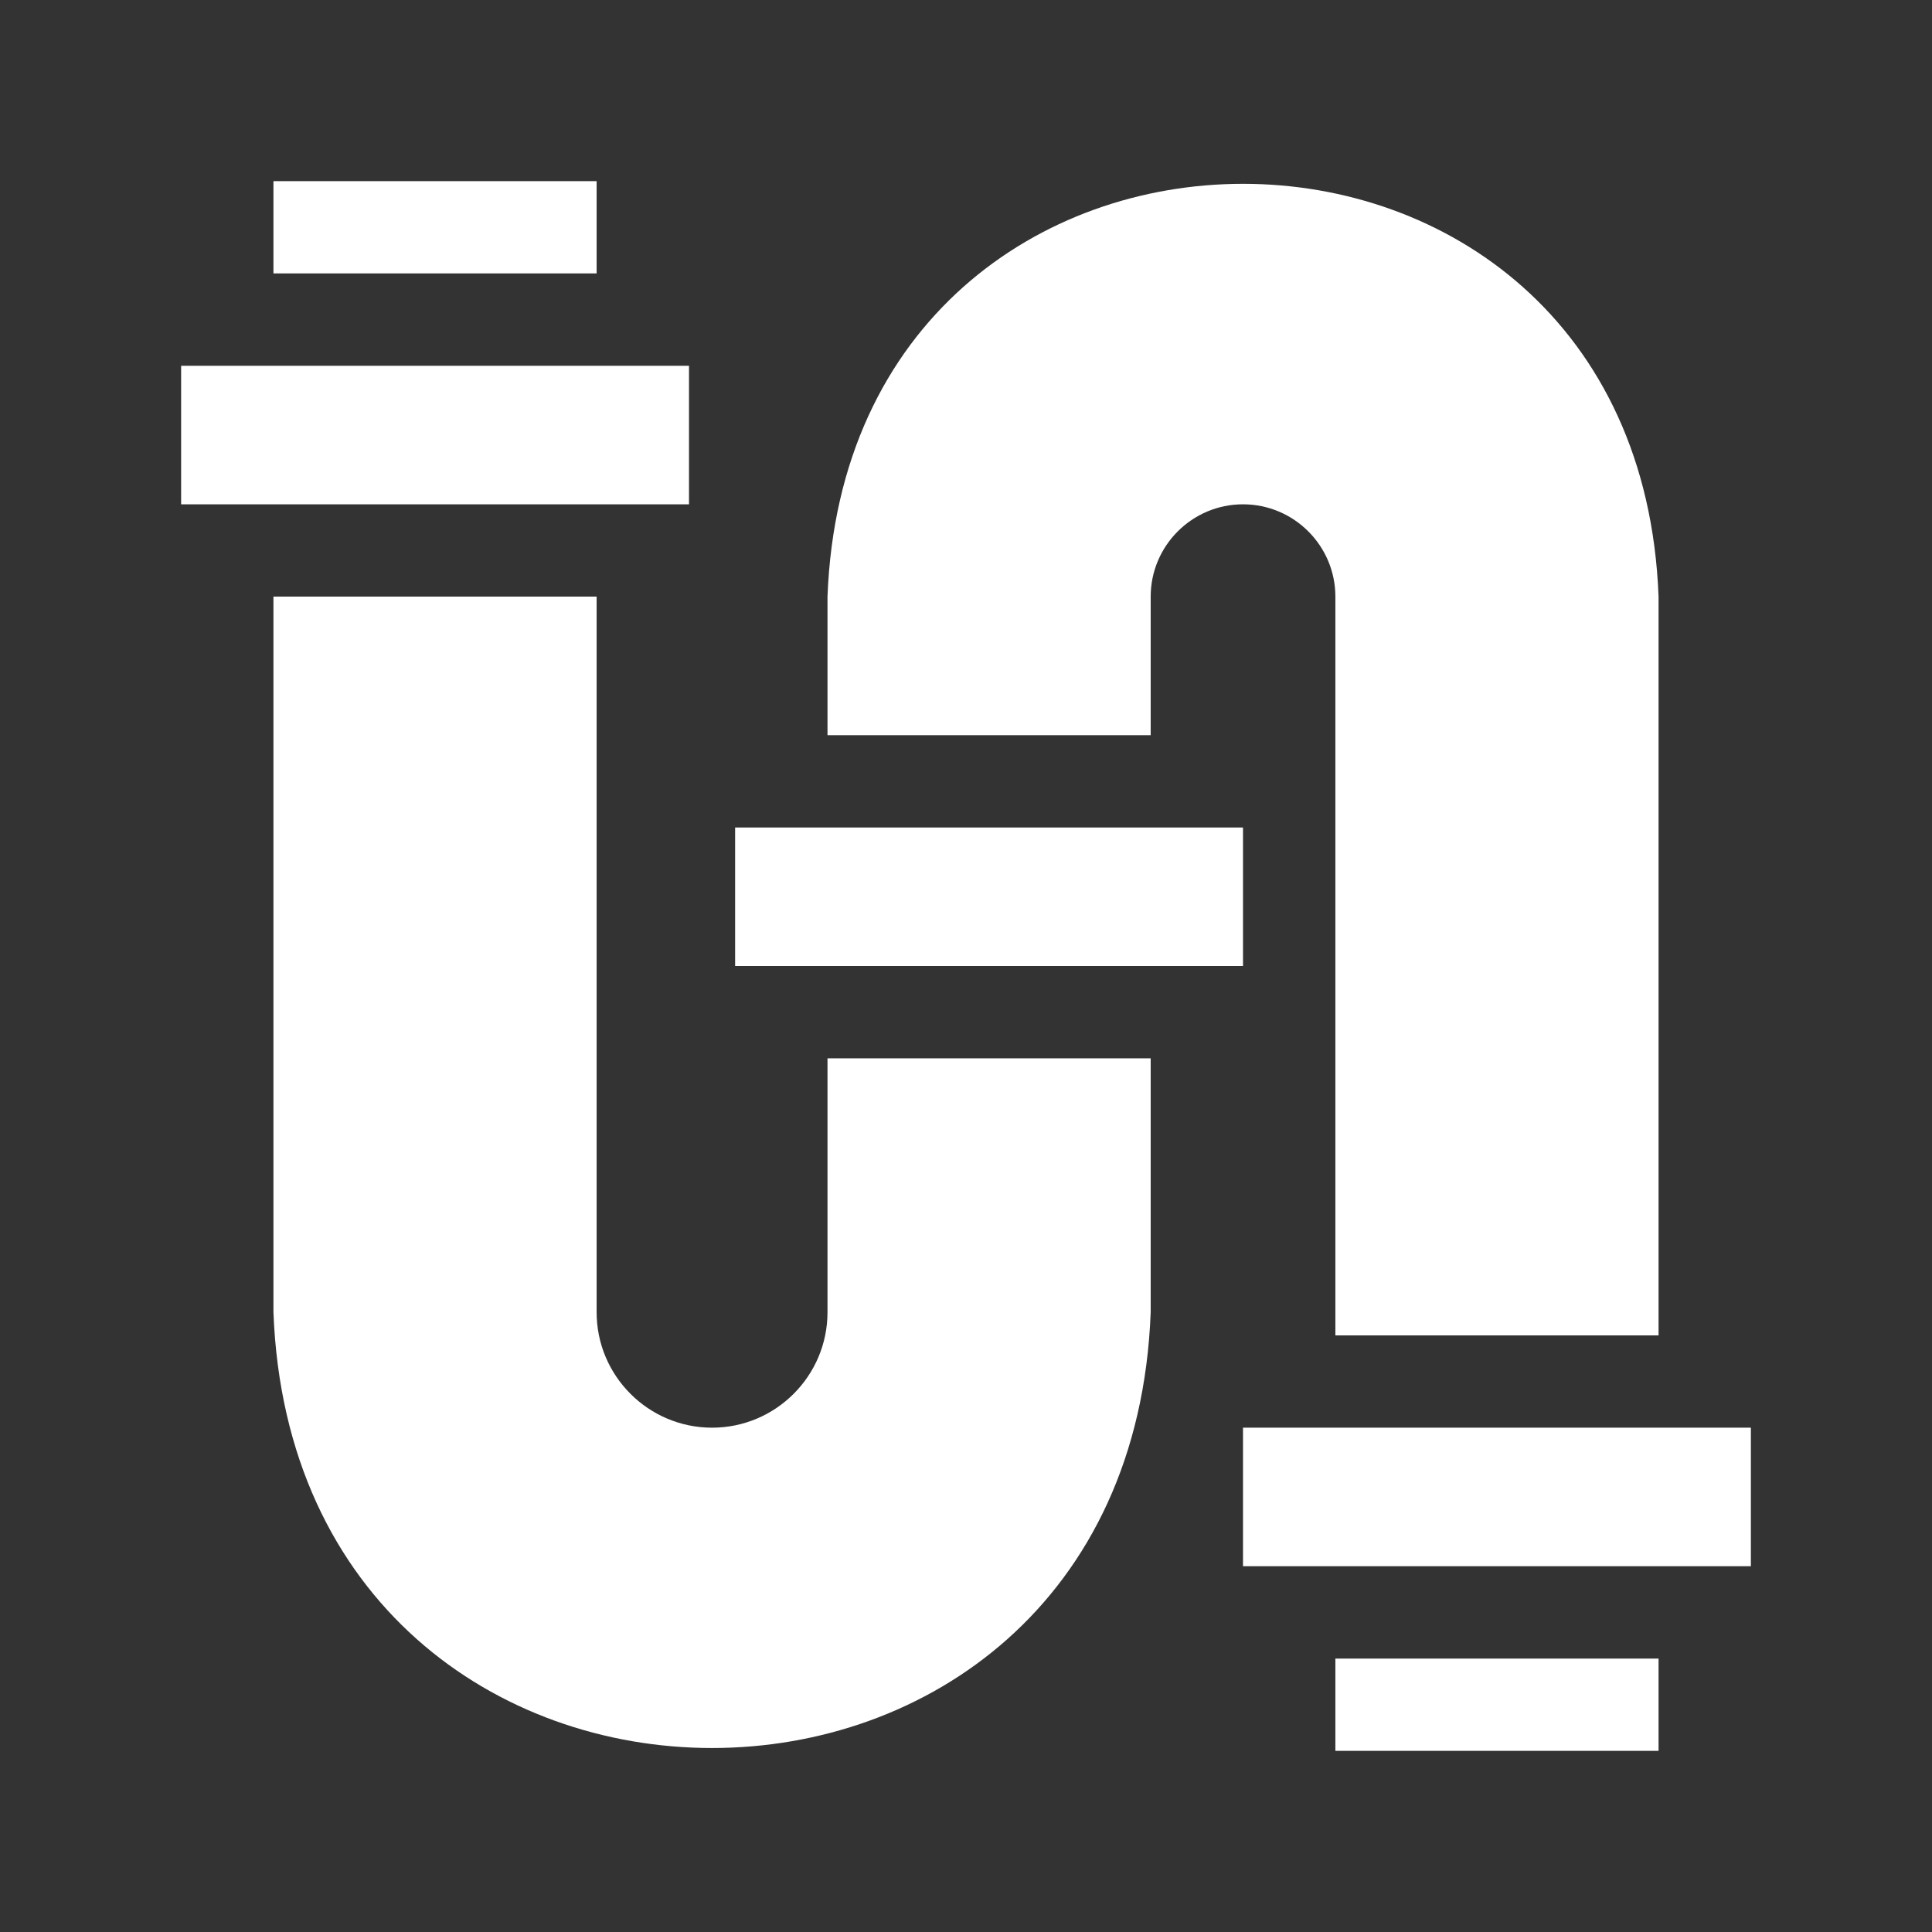
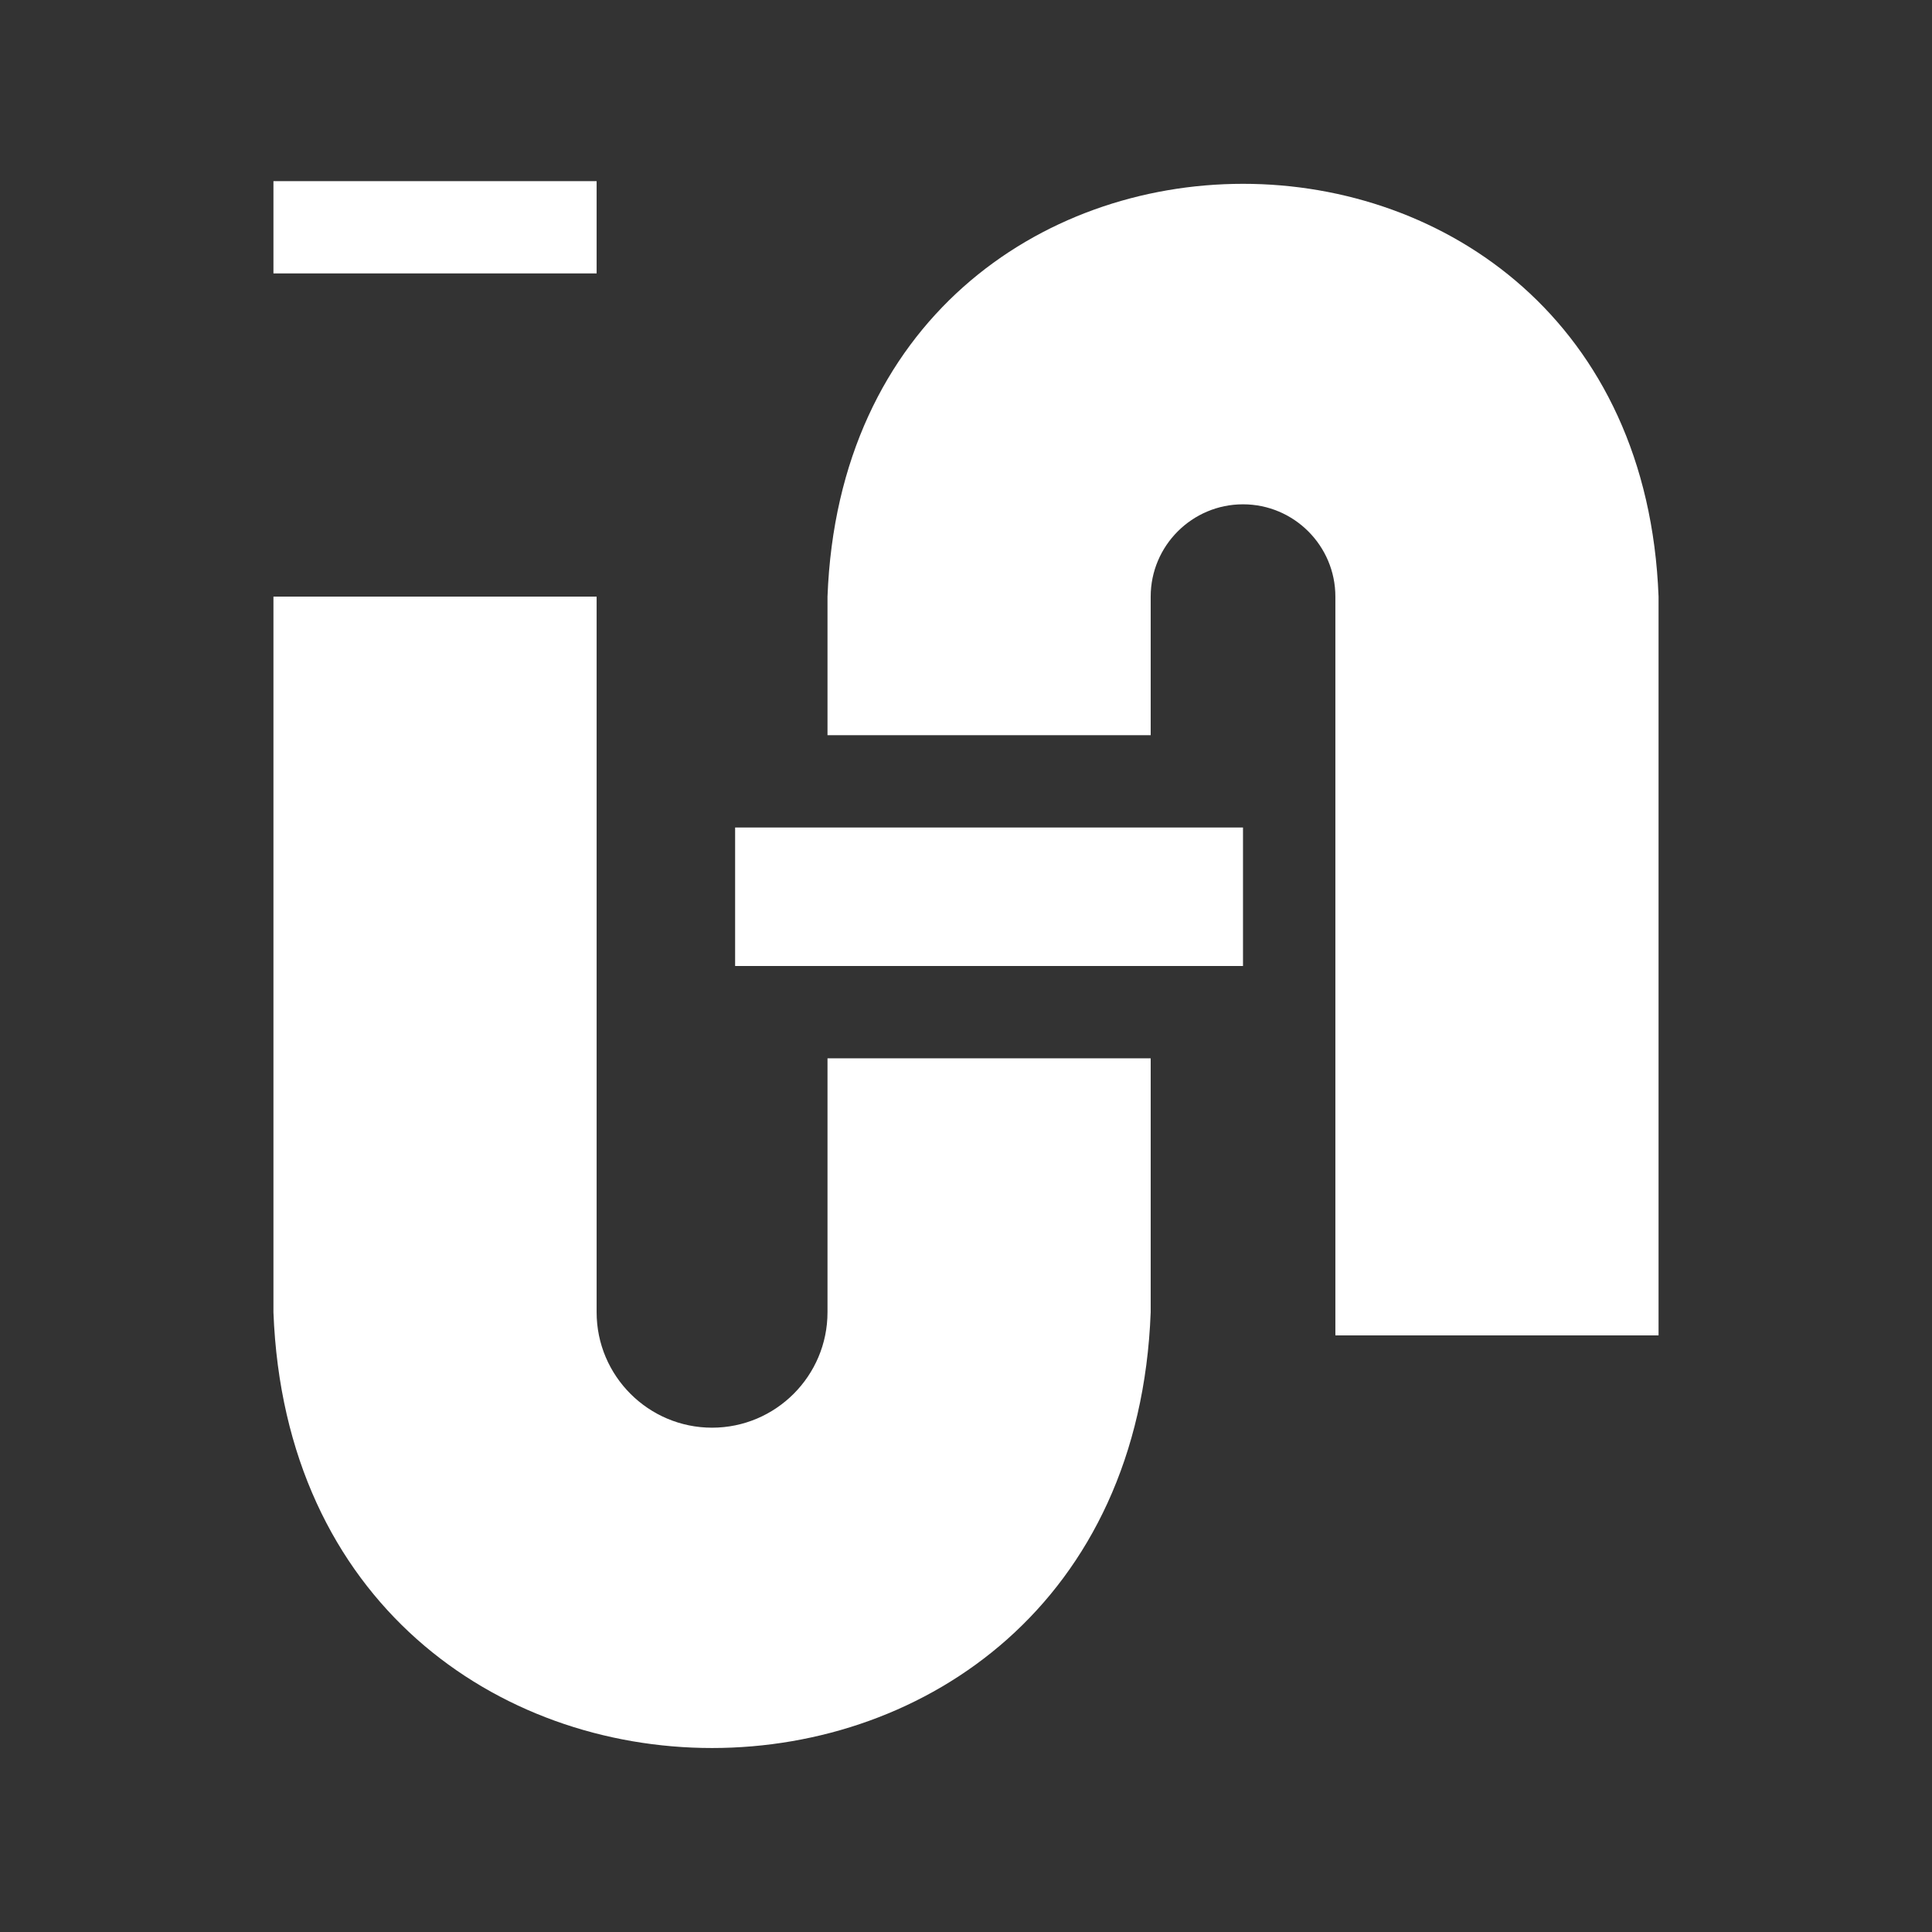
<svg xmlns="http://www.w3.org/2000/svg" width="32" height="32" viewBox="0 0 32 32" fill="none">
  <rect x="0" y="0" width="32" height="32" fill="#333333" stroke="none" />
  <g clip-path="url(#clip0_2061_1039)">
-     <path d="M3 6.059H11.412V8.353H3V6.059Z" fill="white" />
+     <path d="M3 6.059H11.412H3V6.059Z" fill="white" />
    <path d="M4.529 3H9.882V4.529H4.529V3Z" fill="white" />
-     <path d="M22.118 27.471H27.471V29H22.118V27.471Z" fill="white" />
    <path d="M12.176 13.706H20.588V16H12.176V13.706Z" fill="white" />
-     <path d="M20.588 23.647H29V25.941H20.588V23.647Z" fill="white" />
    <path d="M13.706 21.735C13.706 22.789 12.848 23.647 11.794 23.647C10.74 23.647 9.882 22.789 9.882 21.735V9.882H4.529V21.735C4.895 31.36 18.695 31.357 19.059 21.735V17.529H13.706V21.735Z" fill="white" />
    <path d="M19.059 9.882C19.059 9.039 19.745 8.353 20.588 8.353C21.432 8.353 22.118 9.039 22.118 9.882V22.118H27.471V9.882C27.125 0.764 14.051 0.767 13.706 9.882C13.706 9.882 13.706 12.177 13.706 12.177H19.059V9.882Z" fill="white" />
  </g>
  <defs>
    <clipPath id="clip0_2061_1039">
      <rect width="26" height="26" fill="white" transform="translate(3 3)" />
    </clipPath>
  </defs>
</svg>